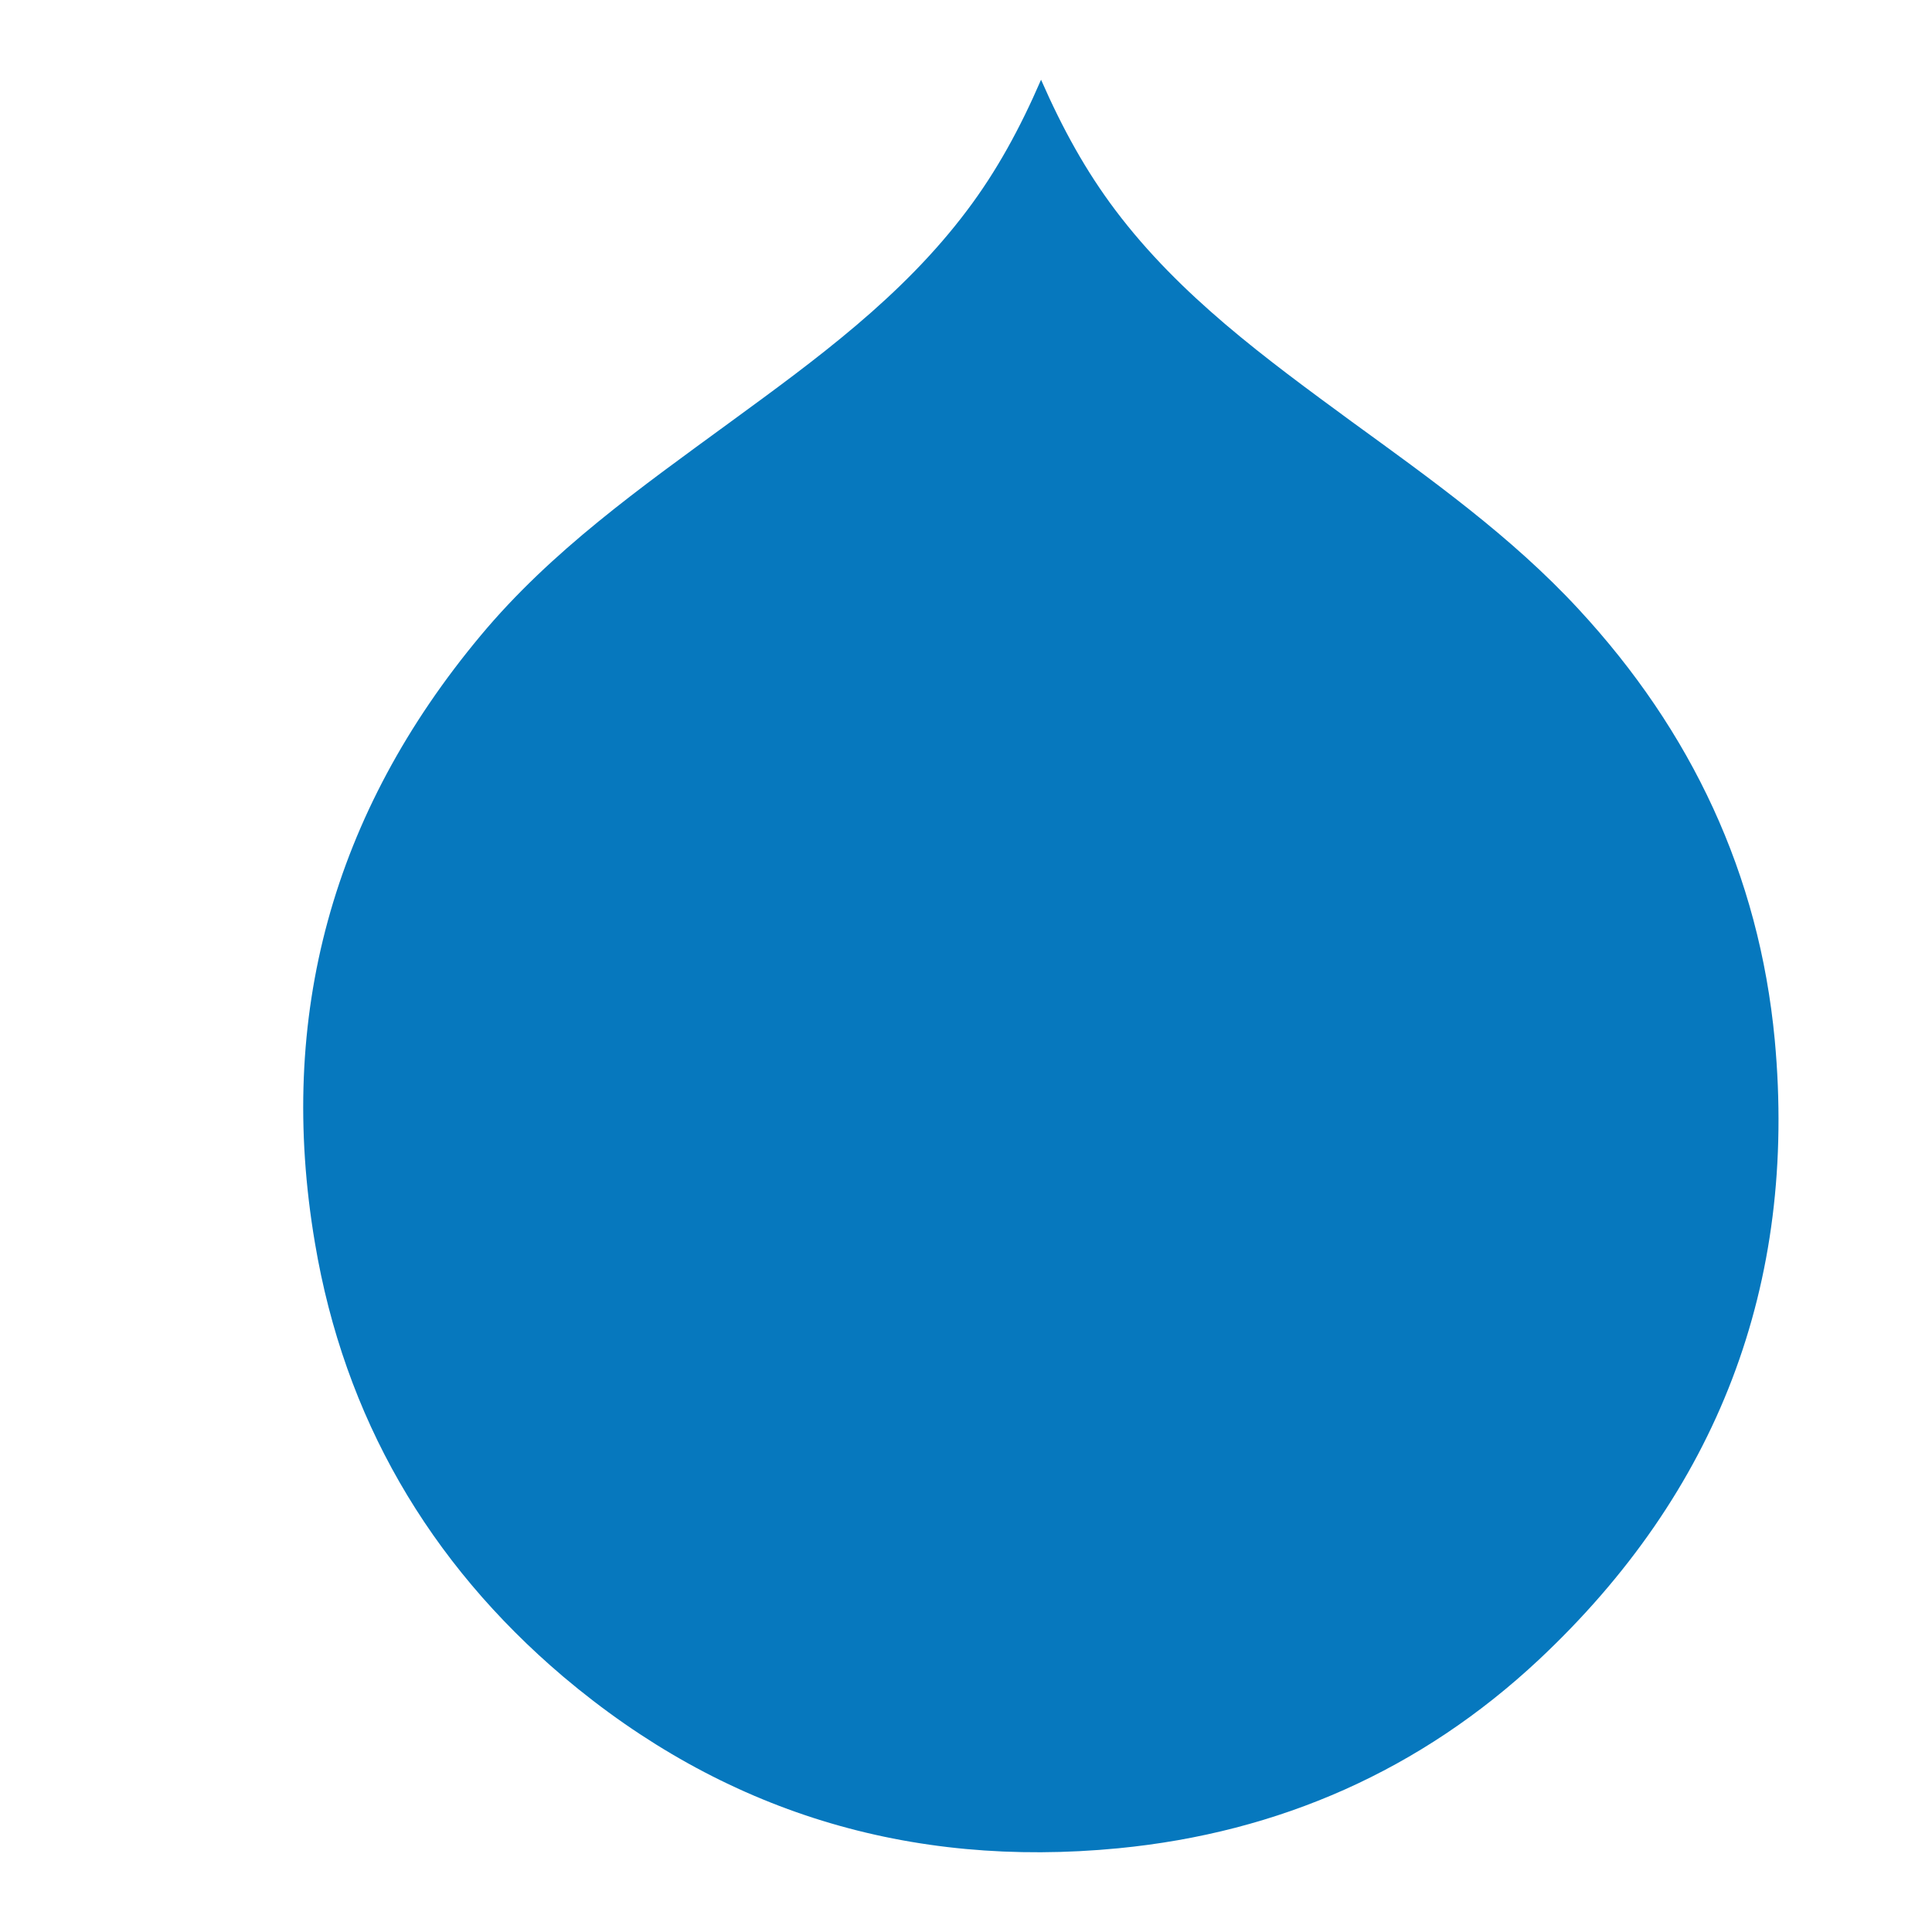
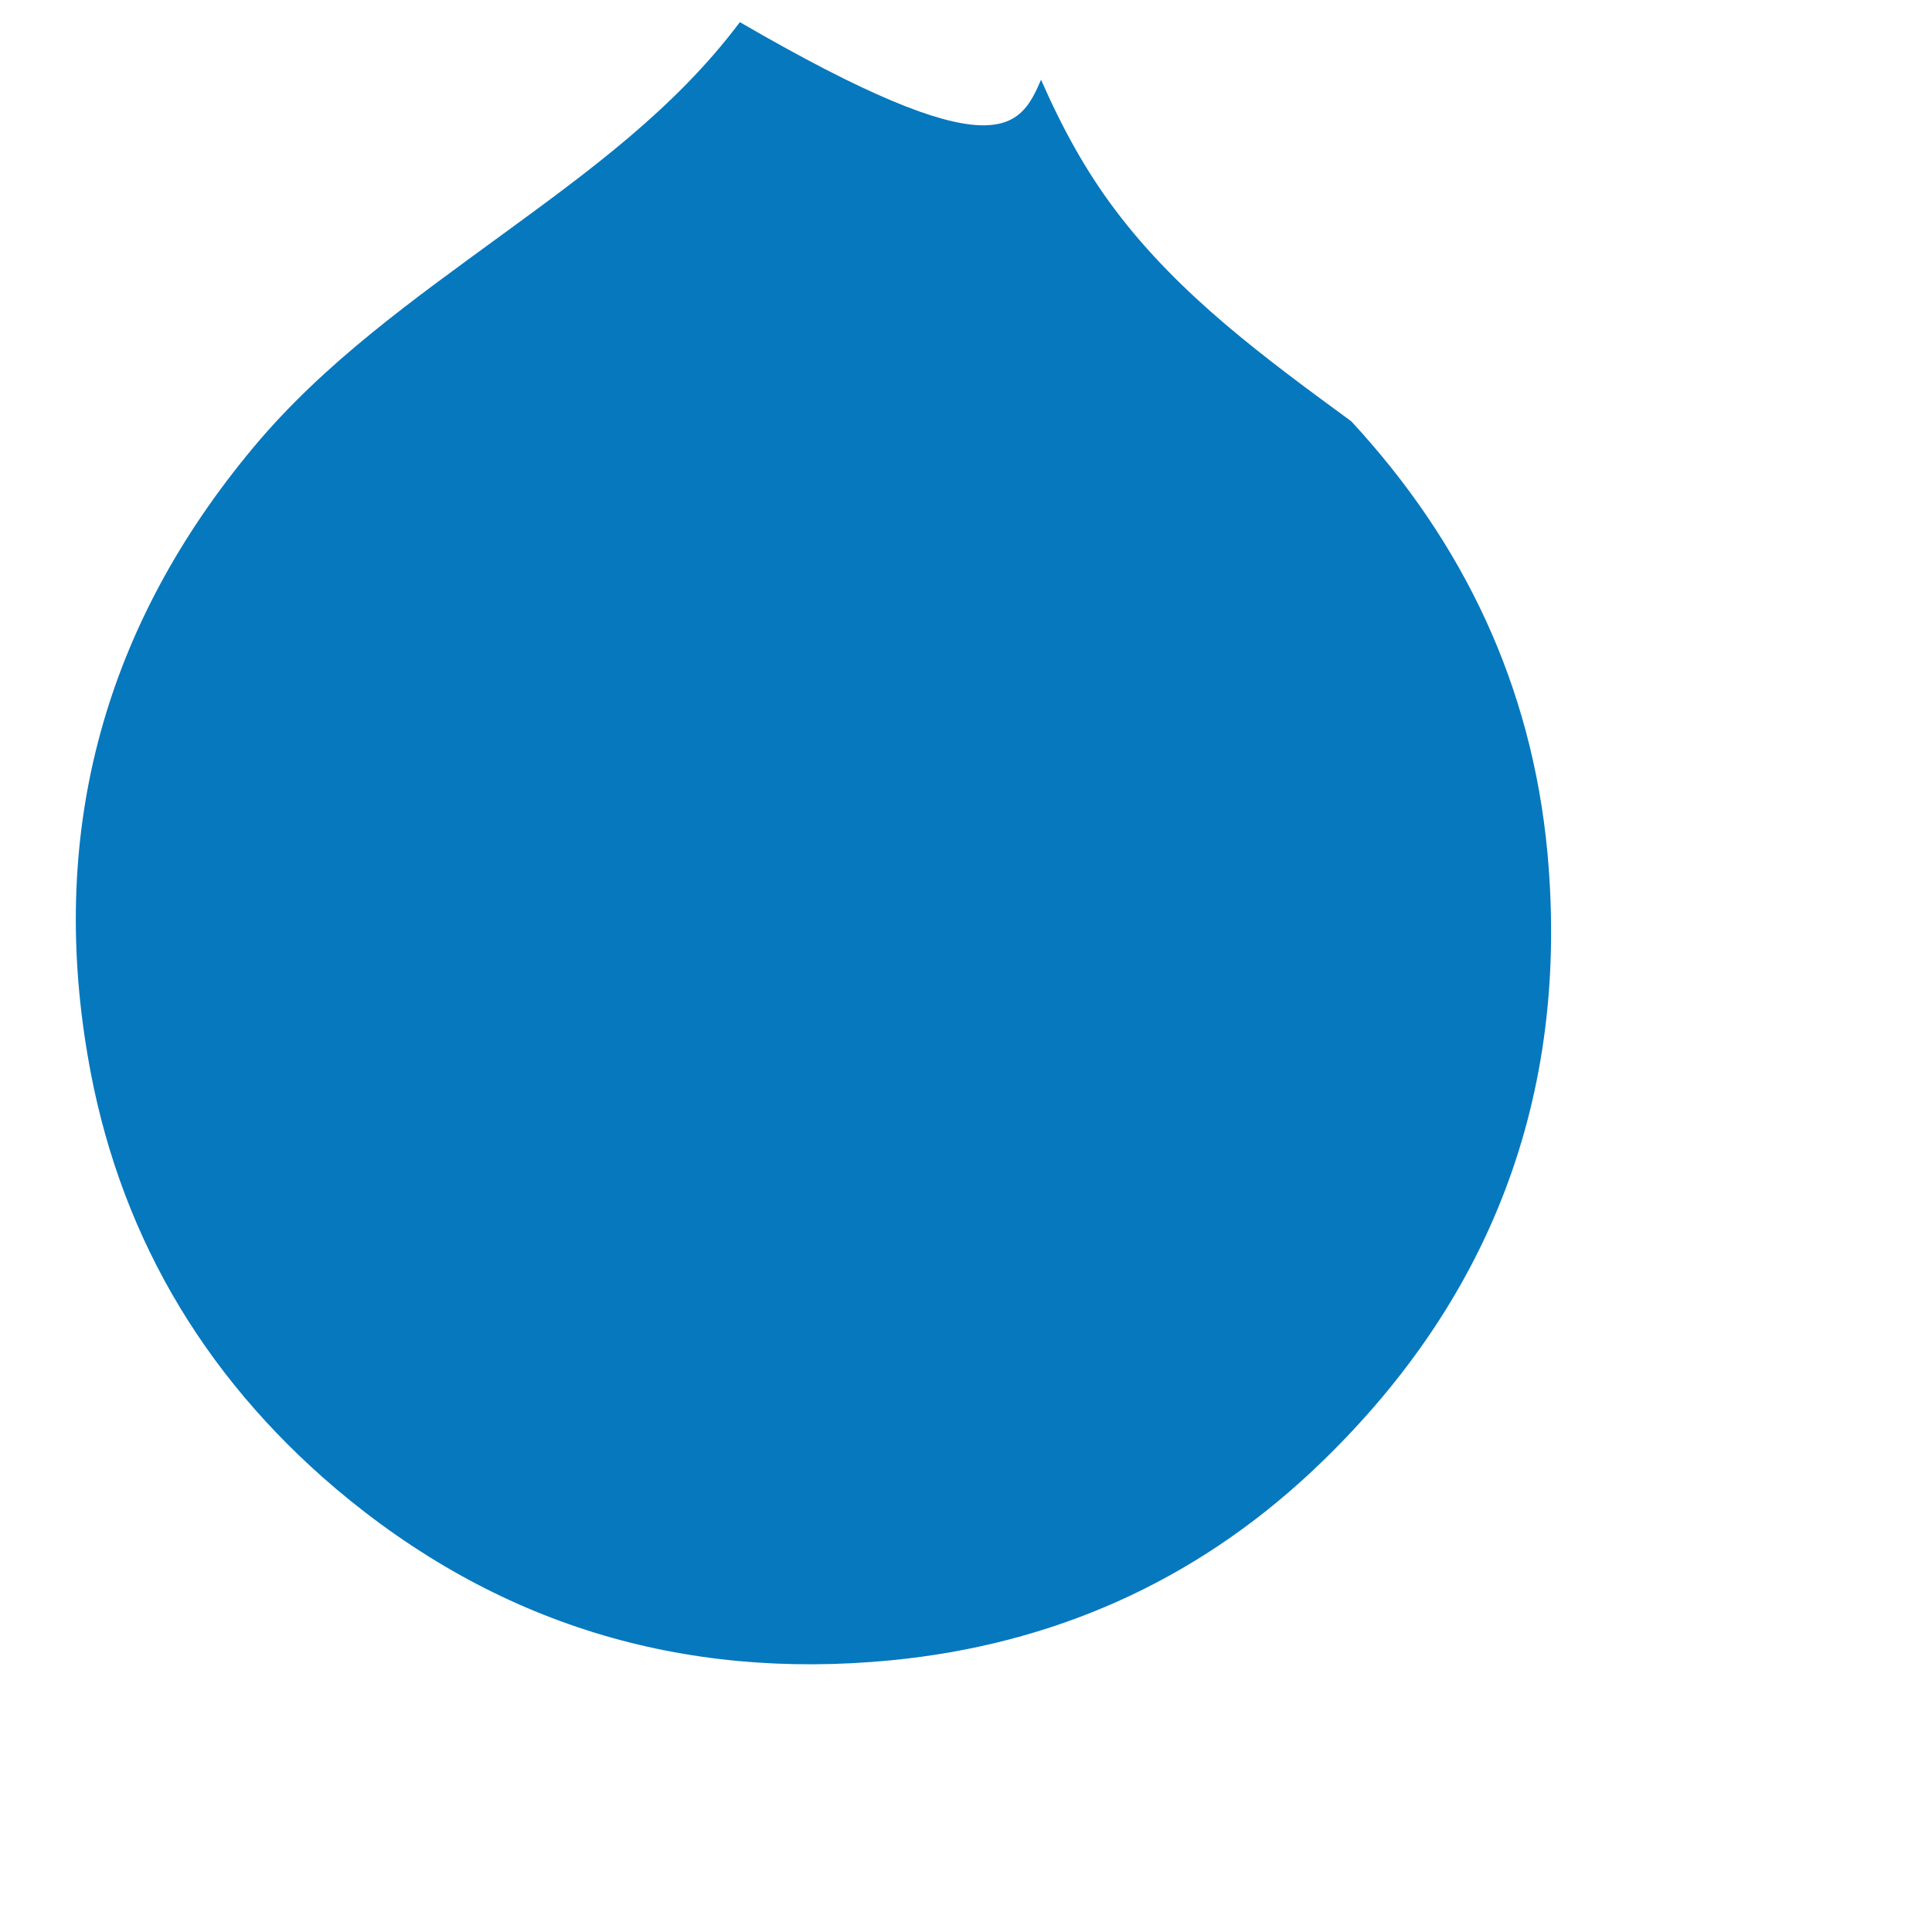
<svg xmlns="http://www.w3.org/2000/svg" version="1.1" id="Capa_1" x="0px" y="0px" width="200px" height="200px" viewBox="0 0 200 200" enable-background="new 0 0 200 200" xml:space="preserve">
-   <path fill="#0678BE" d="M107.77,8.254c2.249,5.127,4.654,9.468,7.688,13.497c6.695,8.892,15.589,15.378,24.428,21.864  c8.266,6.015,16.583,11.926,23.54,19.458c11.664,12.606,18.673,27.41,20.295,44.567c2.354,25.369-5.963,46.867-24.429,64.182  c-12.187,11.403-26.833,17.89-43.52,19.511c-21.655,2.093-40.905-3.767-57.487-17.784c-13.913-11.821-22.649-26.835-25.683-44.881  c-3.976-23.486,1.83-44.514,17.156-62.875c7.323-8.787,16.581-15.326,25.735-22.021c8.945-6.538,17.89-13.024,24.638-22.021  C103.166,17.722,105.572,13.328,107.77,8.254z" />
+   <path fill="#0678BE" d="M107.77,8.254c2.249,5.127,4.654,9.468,7.688,13.497c6.695,8.892,15.589,15.378,24.428,21.864  c11.664,12.606,18.673,27.41,20.295,44.567c2.354,25.369-5.963,46.867-24.429,64.182  c-12.187,11.403-26.833,17.89-43.52,19.511c-21.655,2.093-40.905-3.767-57.487-17.784c-13.913-11.821-22.649-26.835-25.683-44.881  c-3.976-23.486,1.83-44.514,17.156-62.875c7.323-8.787,16.581-15.326,25.735-22.021c8.945-6.538,17.89-13.024,24.638-22.021  C103.166,17.722,105.572,13.328,107.77,8.254z" />
</svg>